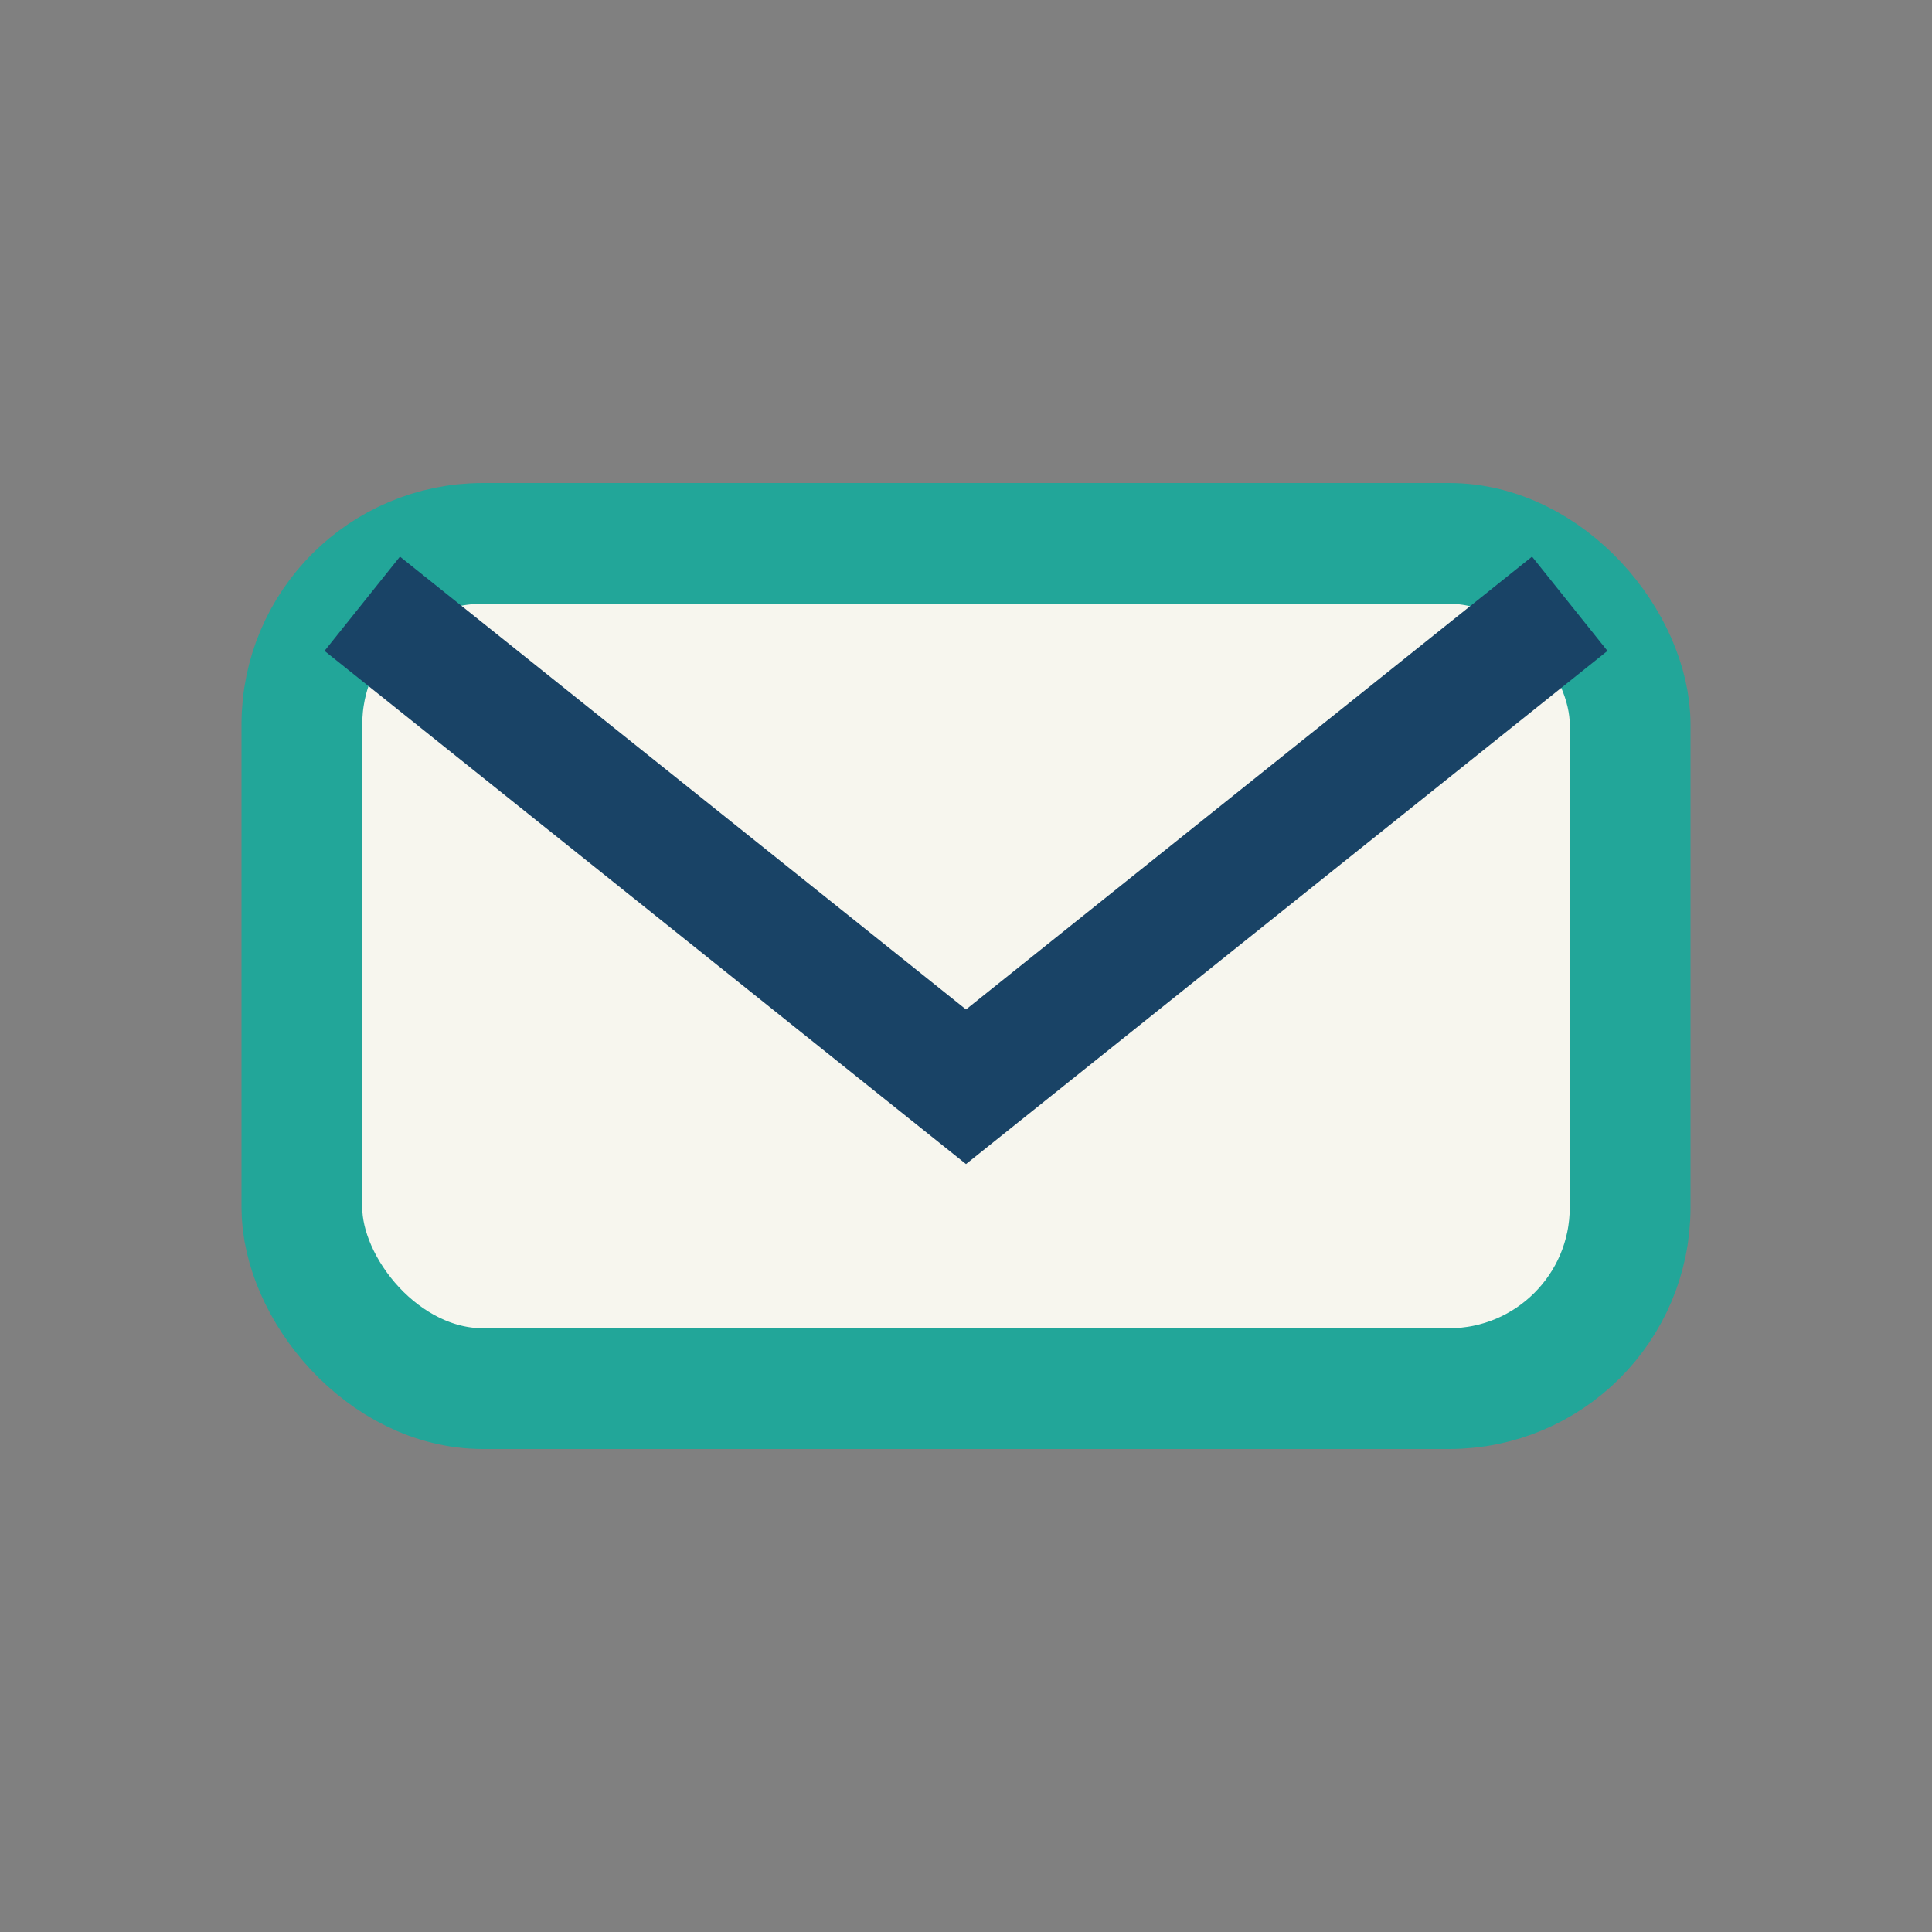
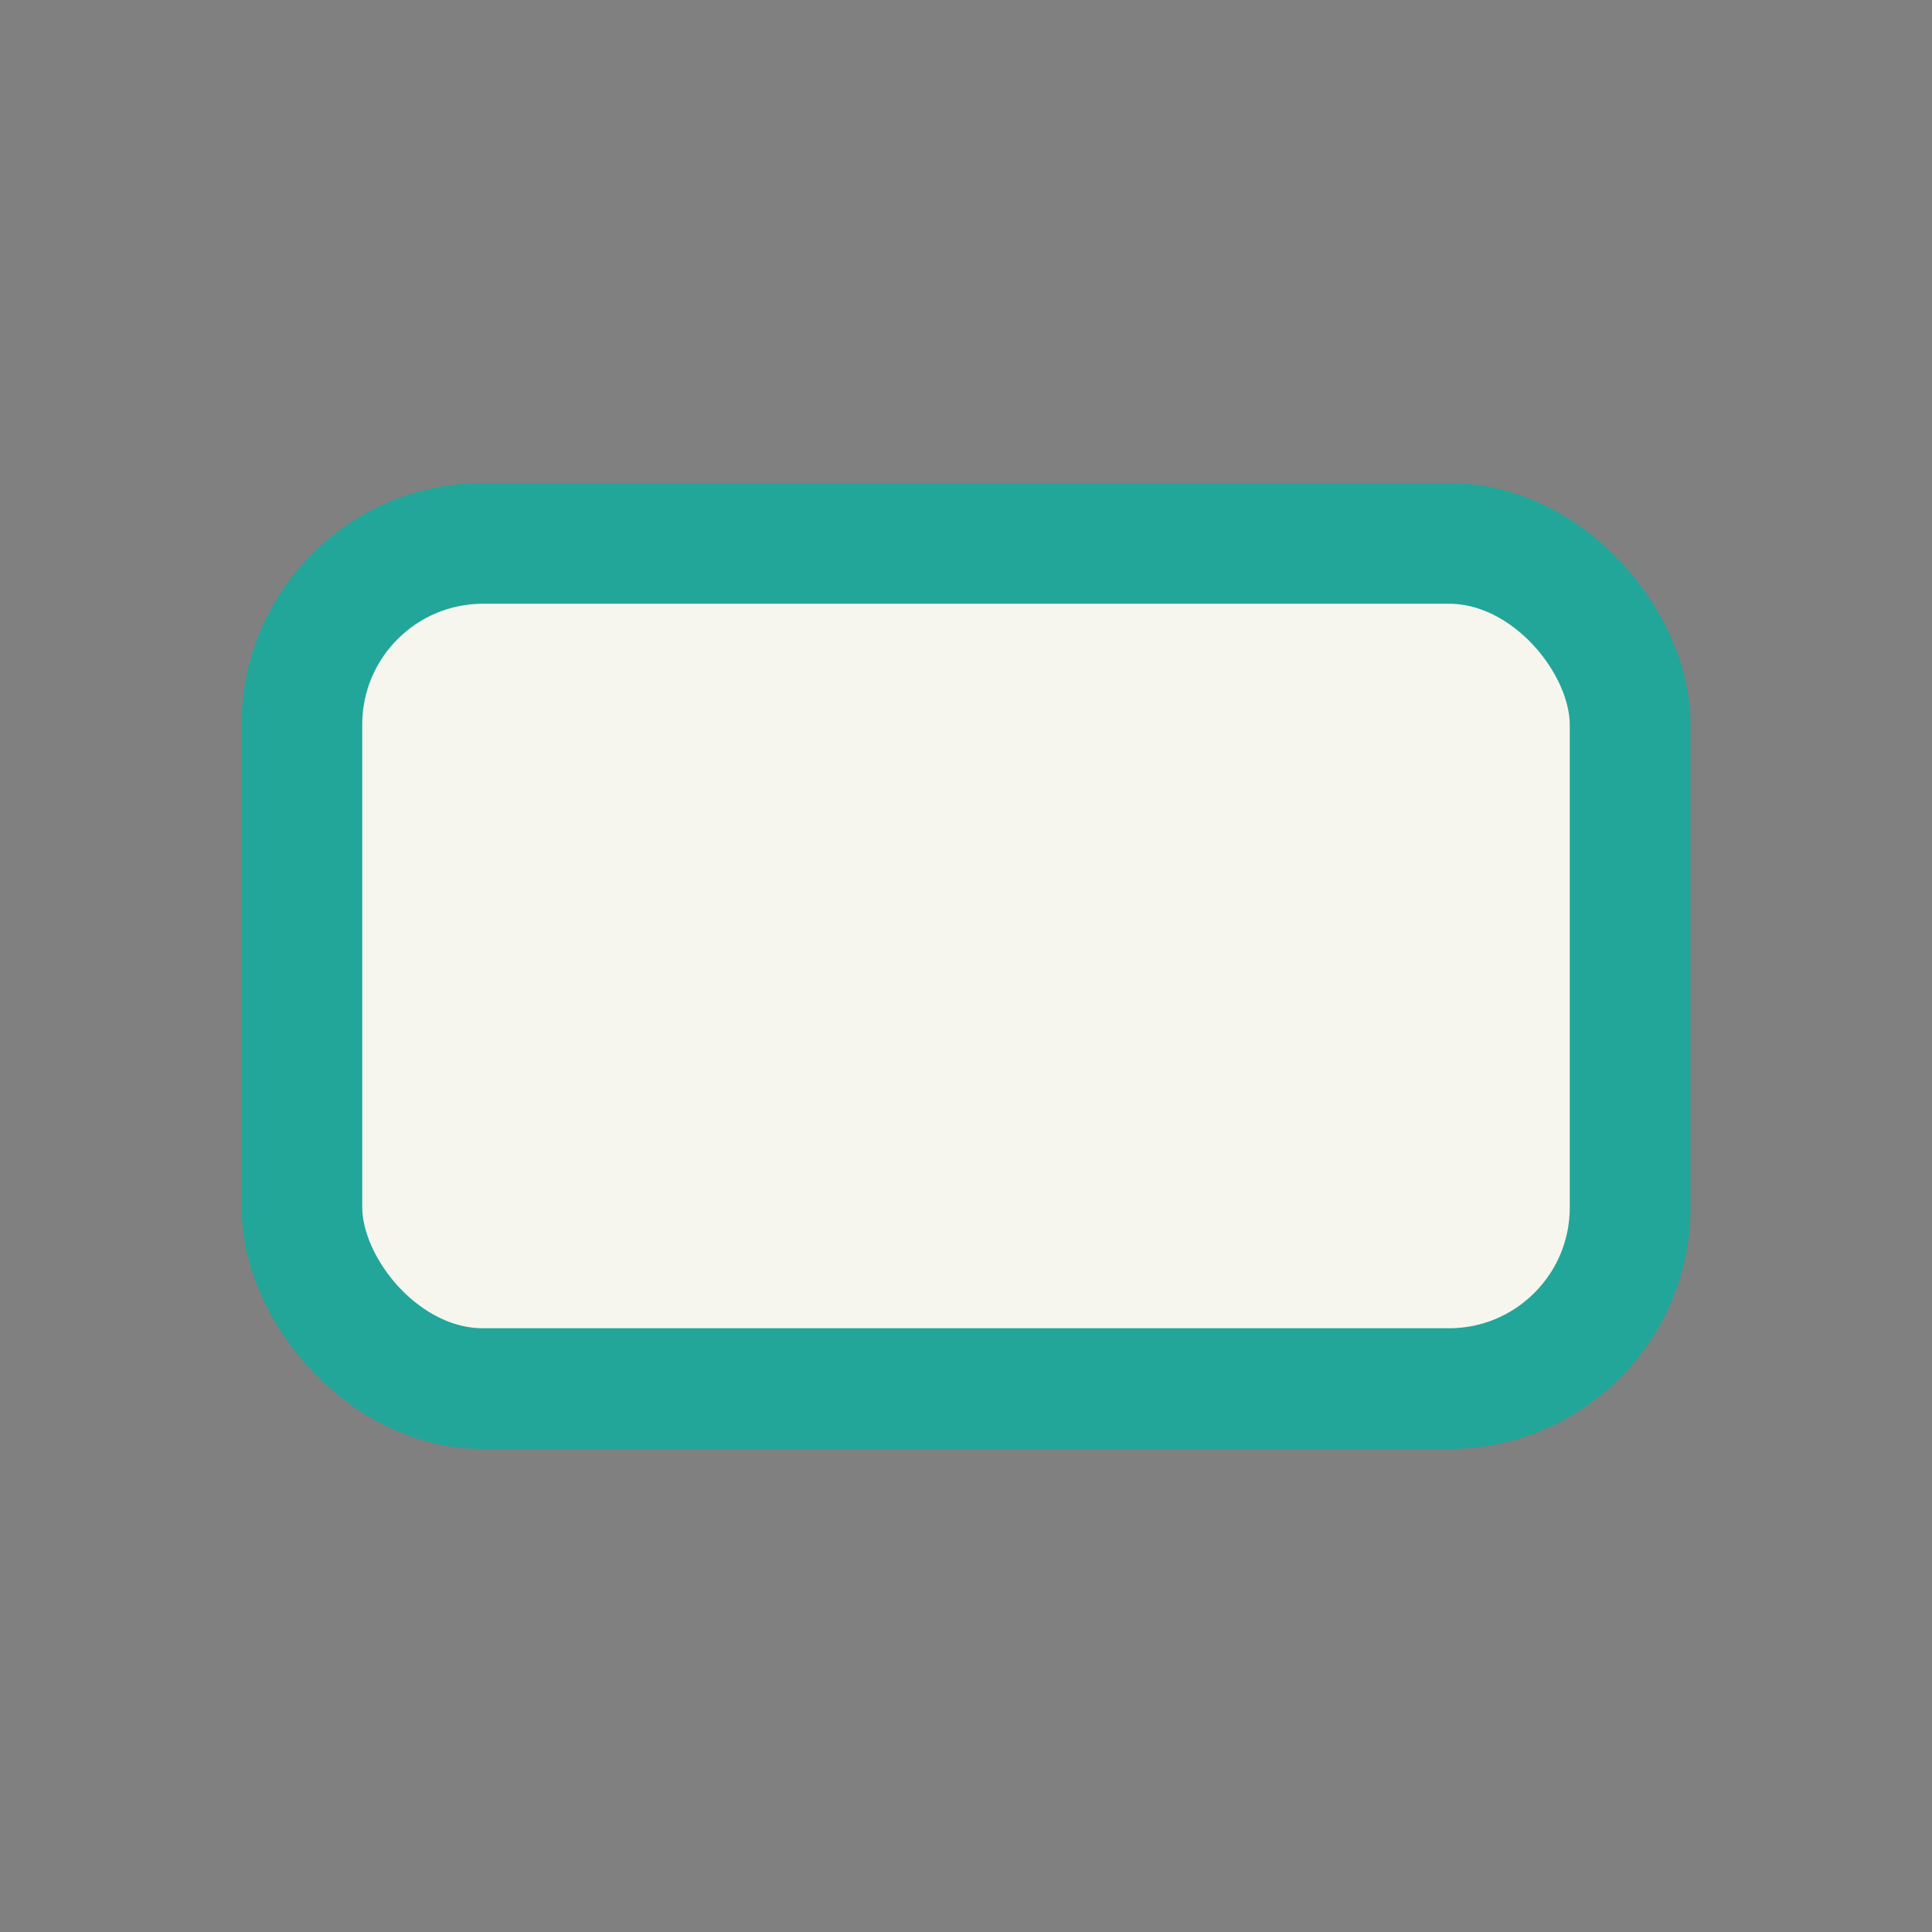
<svg xmlns="http://www.w3.org/2000/svg" width="32" height="32" viewBox="0 0 32 32">
  <rect x="0" y="0" width="32" height="32" fill="#808080" stroke="none" />
  <rect x="5" y="9" width="22" height="14" rx="3" fill="#F7F6EE" stroke="#22A699" stroke-width="2" />
-   <path d="M6 10l10 8 10-8" fill="none" stroke="#194366" stroke-width="2" />
</svg>